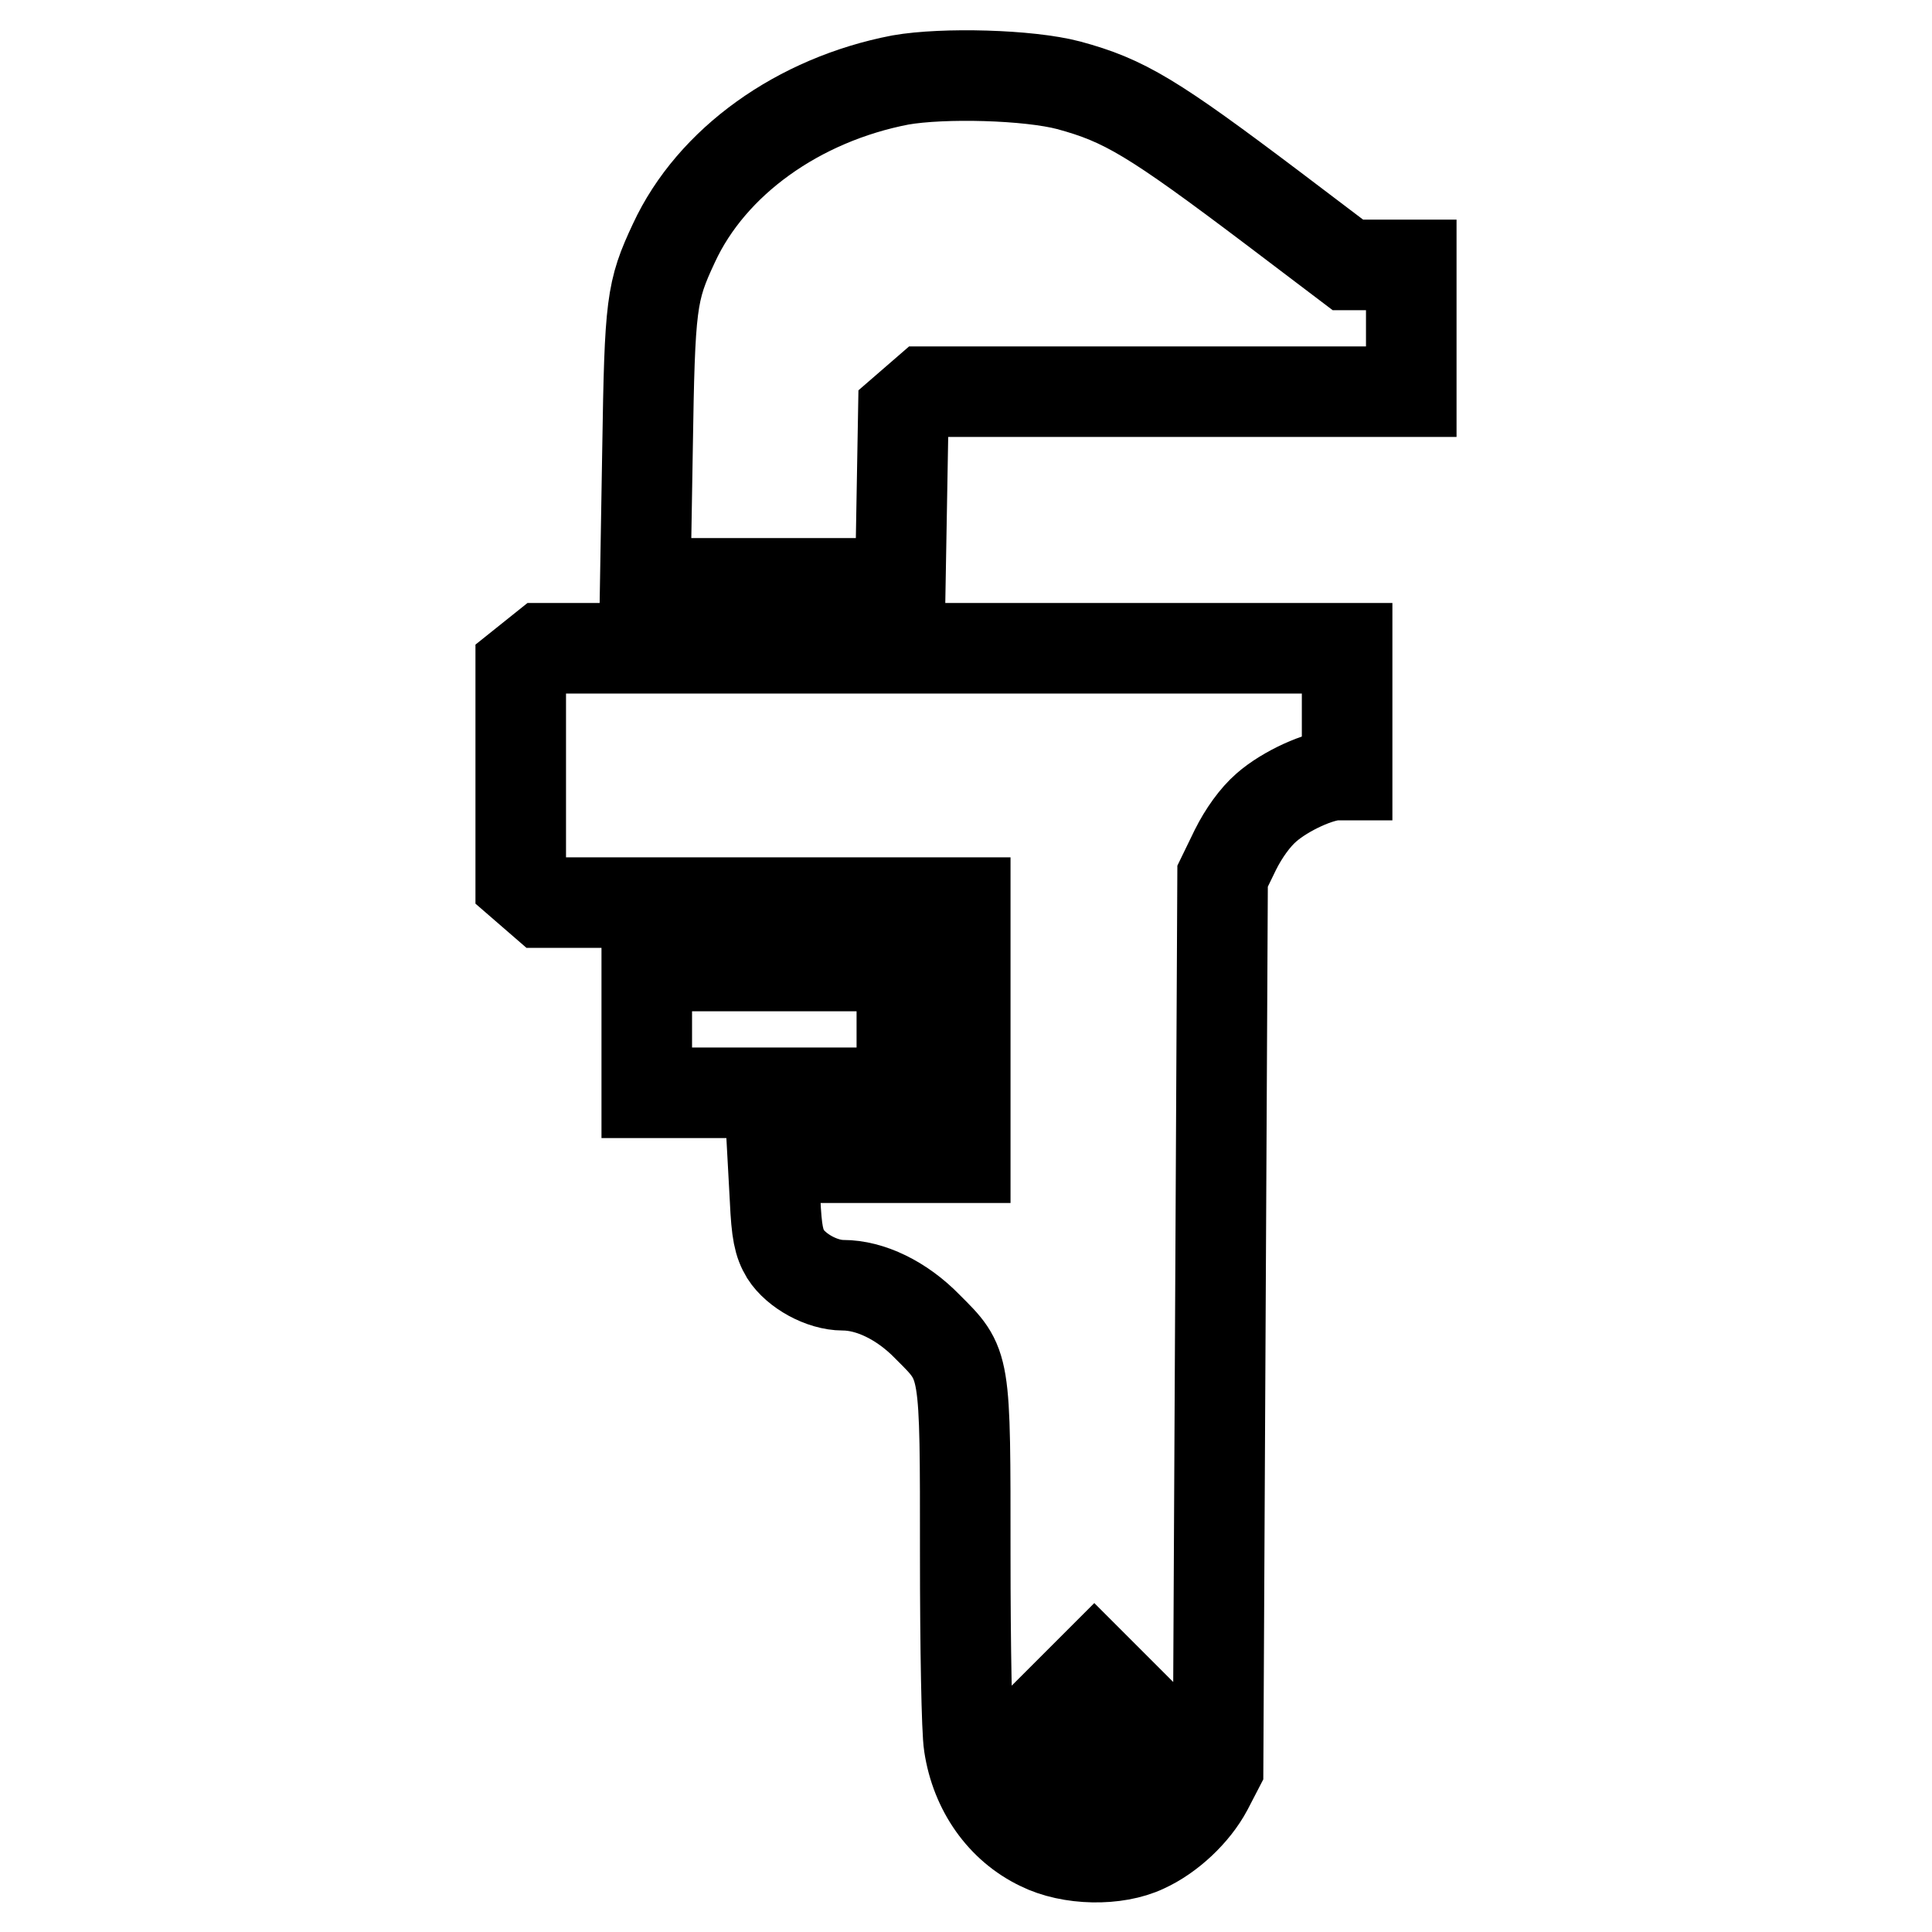
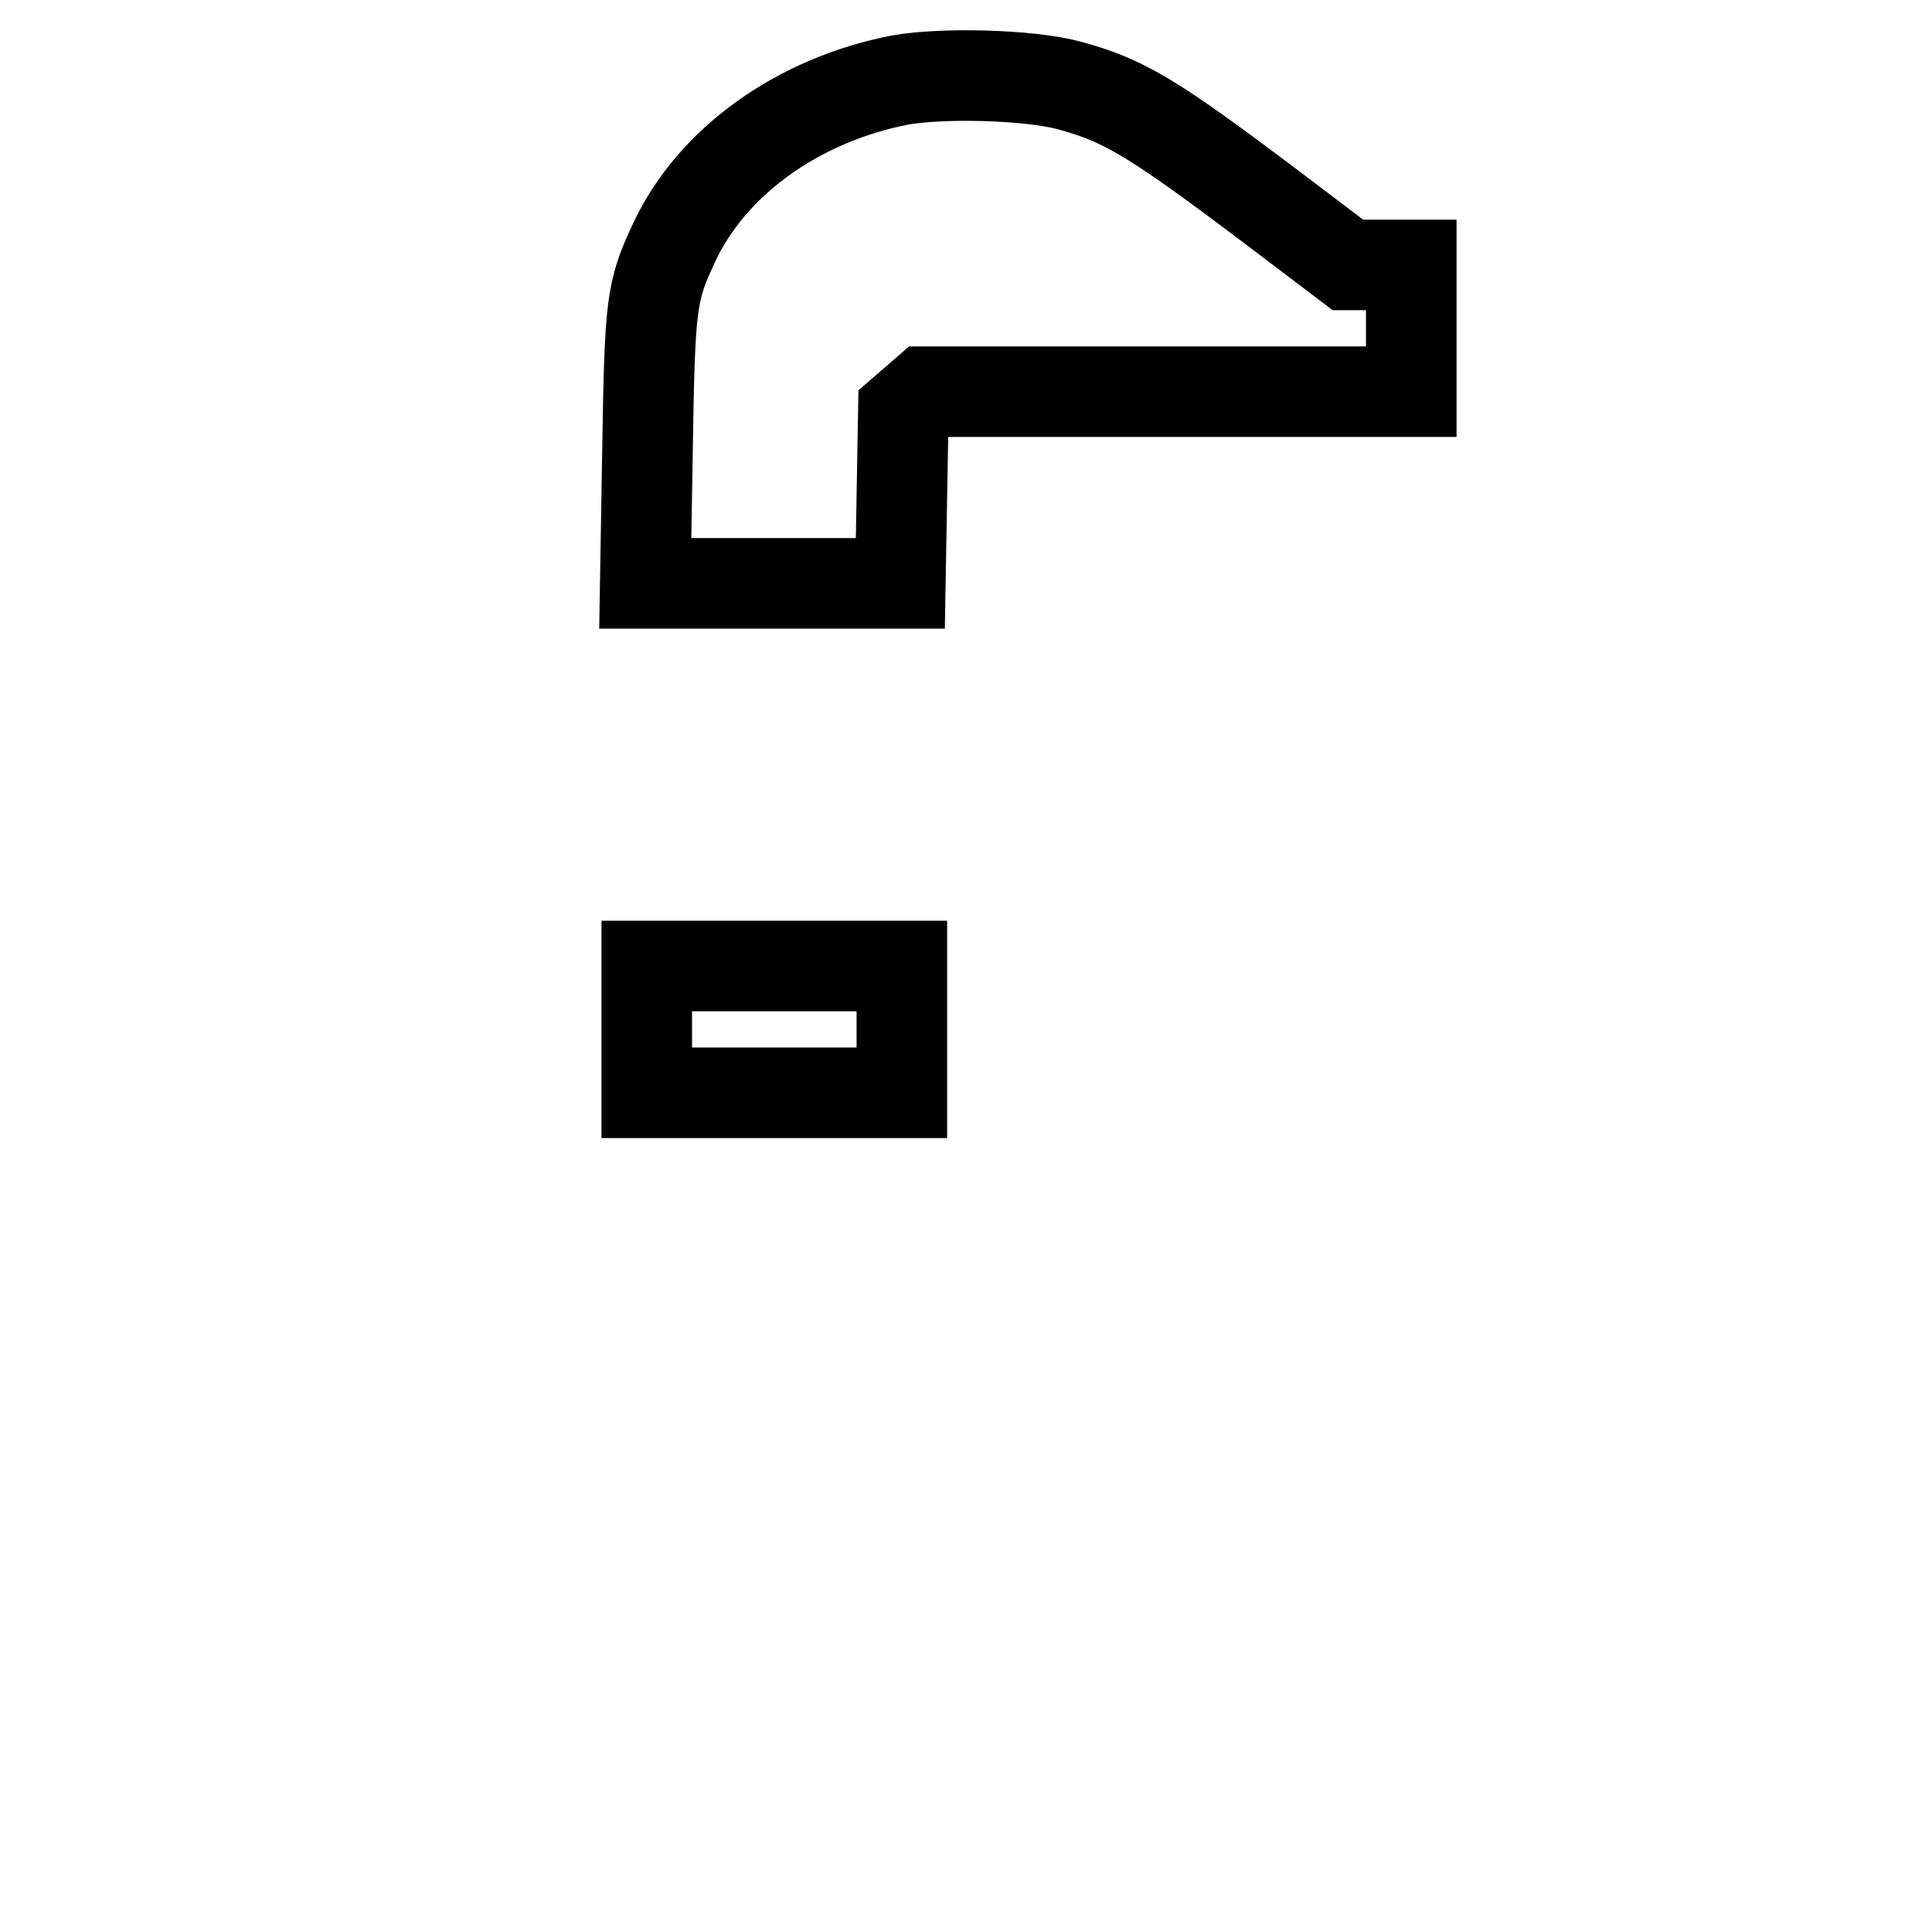
<svg xmlns="http://www.w3.org/2000/svg" version="1.1" x="0px" y="0px" viewBox="0 0 256 256" enable-background="new 0 0 256 256" xml:space="preserve">
  <g>
    <g>
      <g>
        <path stroke-width="12" fill-opacity="0" stroke="#000000" d="M119.3,10.6c-13.5,2.6-25,10.8-30,21.6c-3,6.4-3.2,8-3.5,27.3l-0.3,17.8h16.9h16.9l0.2-11.4l0.2-11.4l1.5-1.3l1.5-1.3h32.2H187v-8.4v-8.4h-4.2h-4.2l-9.9-7.5c-15.9-12-19.7-14.3-27.1-16.3C136.3,9.9,125,9.6,119.3,10.6z" />
-         <path stroke-width="12" fill-opacity="0" stroke="#000000" d="M70.5,87.1L69,88.3v14.3V117l1.5,1.3l1.5,1.3h28h27.9v16.9v16.9h-12.7h-12.8l0.3,5.5c0.2,4.4,0.5,5.8,1.4,7.3c1.4,2.2,4.8,4.1,7.6,4.1c3.6,0,7.8,2,11.2,5.5c5.1,5.1,5,4.5,5,30.3c0,12.1,0.2,23.3,0.5,25.1c0.9,6,4.4,10.9,9.4,13.3c4,2,10.1,2.1,13.9,0.3c3.3-1.5,6.6-4.6,8.3-7.8l1.4-2.7l0.3-59.1l0.3-59.1l1.7-3.5c1.1-2.2,2.6-4.3,4.1-5.6c2.5-2.2,7.1-4.3,9.4-4.3h1.3v-8.4v-8.4h-53.2H72L70.5,87.1z M149.2,233.5l-4.2,4.2l-4.2-4.2l-4.2-4.2l4.2-4.2l4.2-4.2l4.2,4.2l4.2,4.2L149.2,233.5z" />
        <path stroke-width="12" fill-opacity="0" stroke="#000000" d="M85.7,136.4v8.4h16.9h16.9v-8.4V128h-16.9H85.7V136.4z" />
      </g>
    </g>
  </g>
</svg>